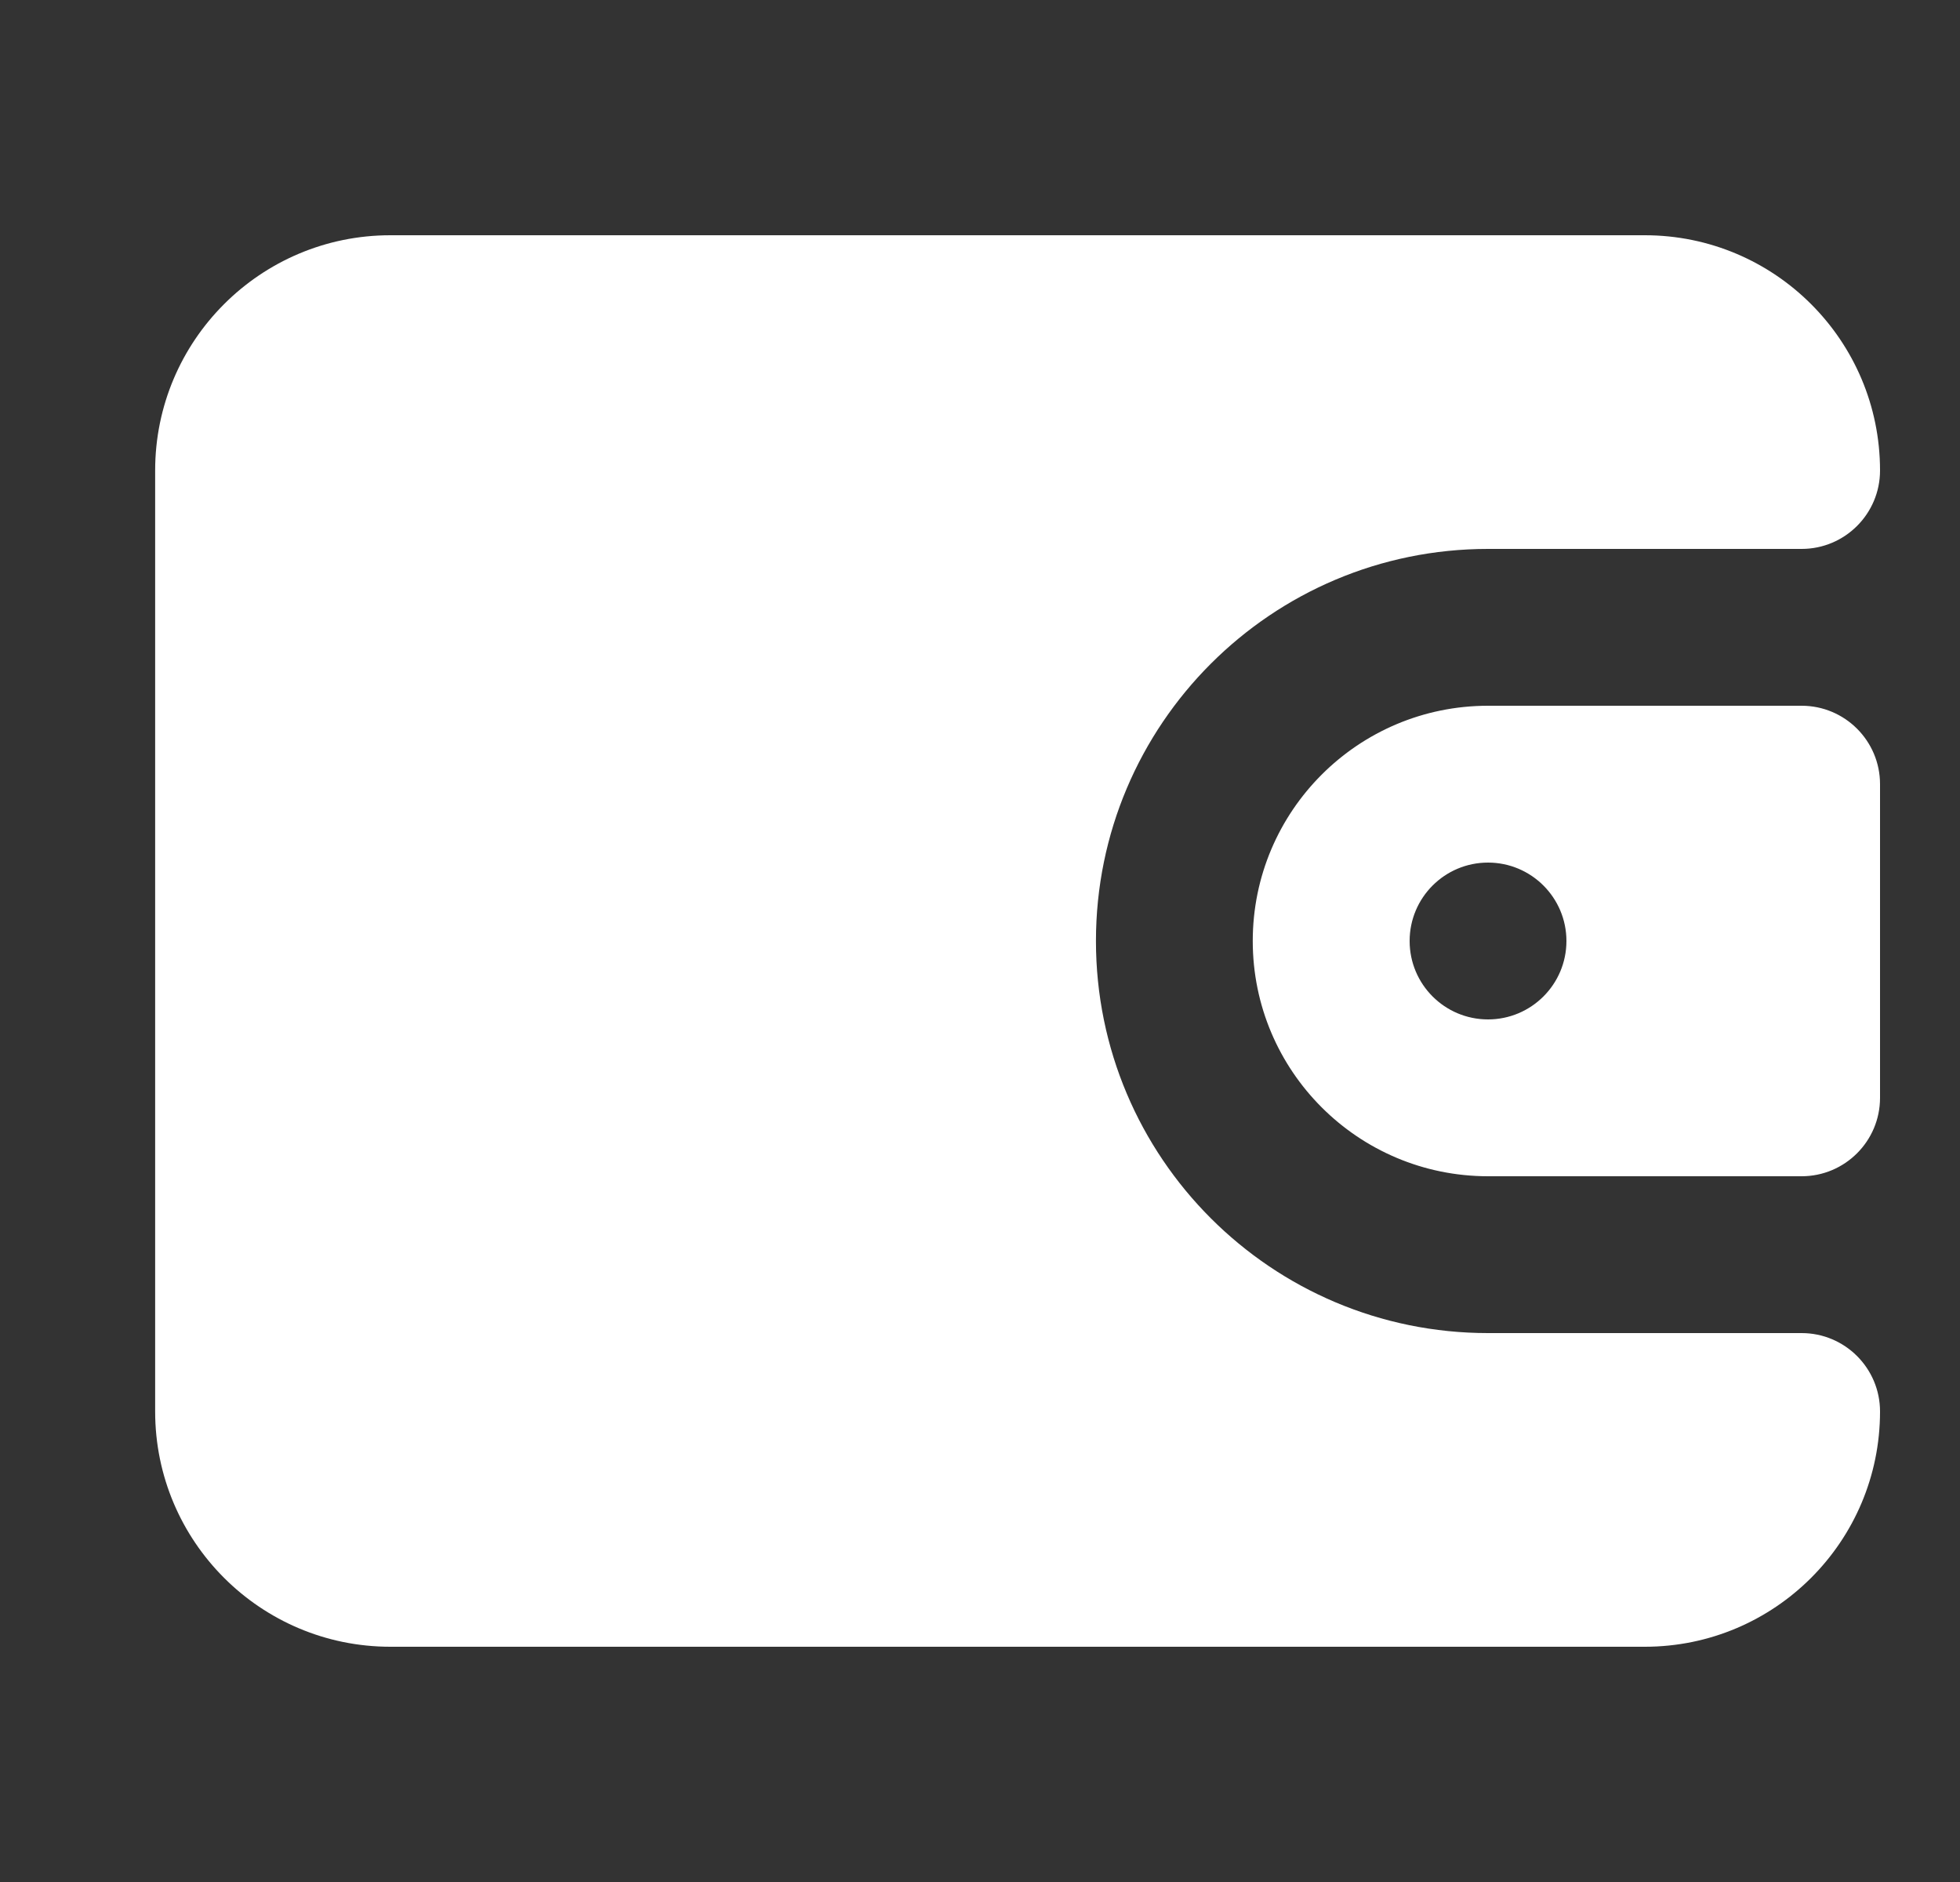
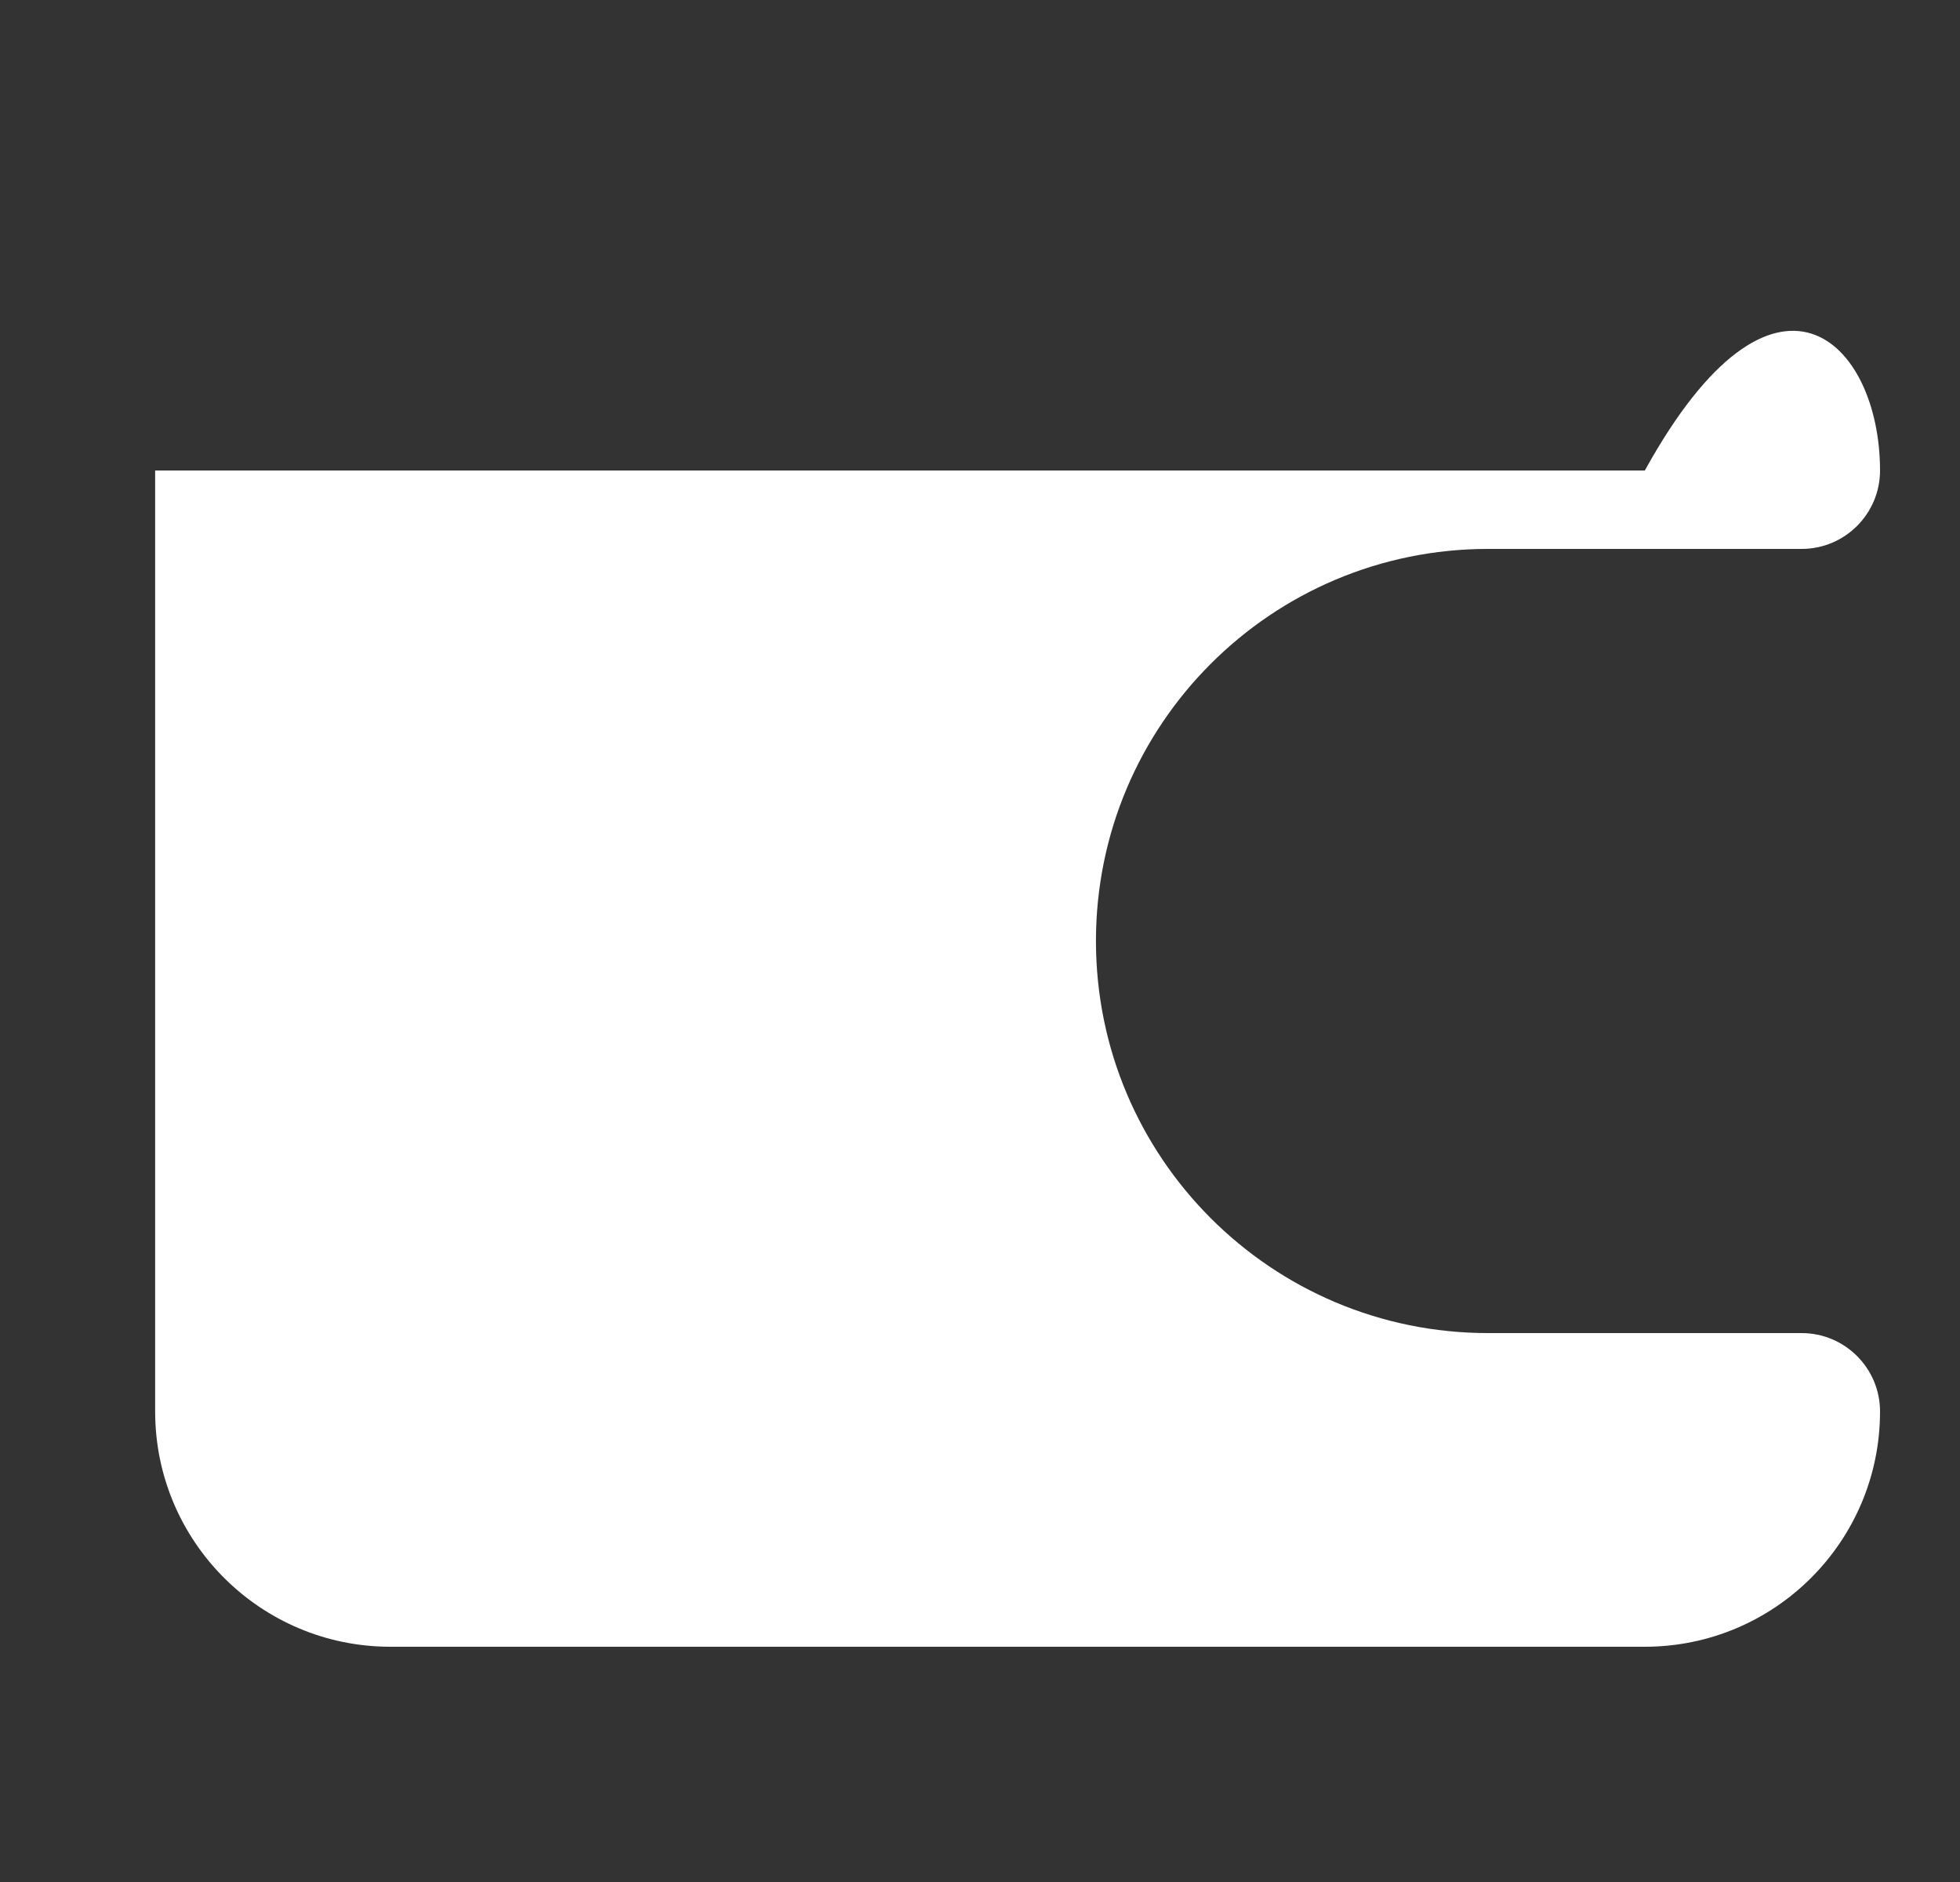
<svg xmlns="http://www.w3.org/2000/svg" width="25" height="24" viewBox="0 0 25 24" fill="none">
  <rect x="0" y="0" width="25" height="24" fill="#333333" stroke="none" />
-   <path d="M1.979 6C1.979 4.343 3.323 3 4.979 3H20.98C22.636 3 23.98 4.343 23.98 6C23.98 6.552 23.532 7 22.98 7H18.98C16.218 7 13.979 9.239 13.979 12C13.979 14.761 16.218 17 18.98 17H22.98C23.532 17 23.98 17.448 23.98 18C23.98 19.657 22.636 21 20.98 21H4.979C3.323 21 1.979 19.657 1.979 18V6Z" fill="white" />
-   <path fill-rule="evenodd" clip-rule="evenodd" d="M18.98 9H22.98C23.532 9 23.98 9.448 23.98 10V14C23.98 14.552 23.532 15 22.98 15H18.98C17.323 15 15.979 13.657 15.979 12C15.979 10.343 17.323 9 18.98 9ZM18.98 13C19.532 13 19.98 12.552 19.98 12C19.98 11.448 19.532 11 18.98 11C18.427 11 17.98 11.448 17.98 12C17.98 12.552 18.427 13 18.98 13Z" fill="white" />
+   <path d="M1.979 6H20.98C22.636 3 23.98 4.343 23.98 6C23.98 6.552 23.532 7 22.98 7H18.98C16.218 7 13.979 9.239 13.979 12C13.979 14.761 16.218 17 18.98 17H22.98C23.532 17 23.98 17.448 23.98 18C23.98 19.657 22.636 21 20.98 21H4.979C3.323 21 1.979 19.657 1.979 18V6Z" fill="white" />
</svg>